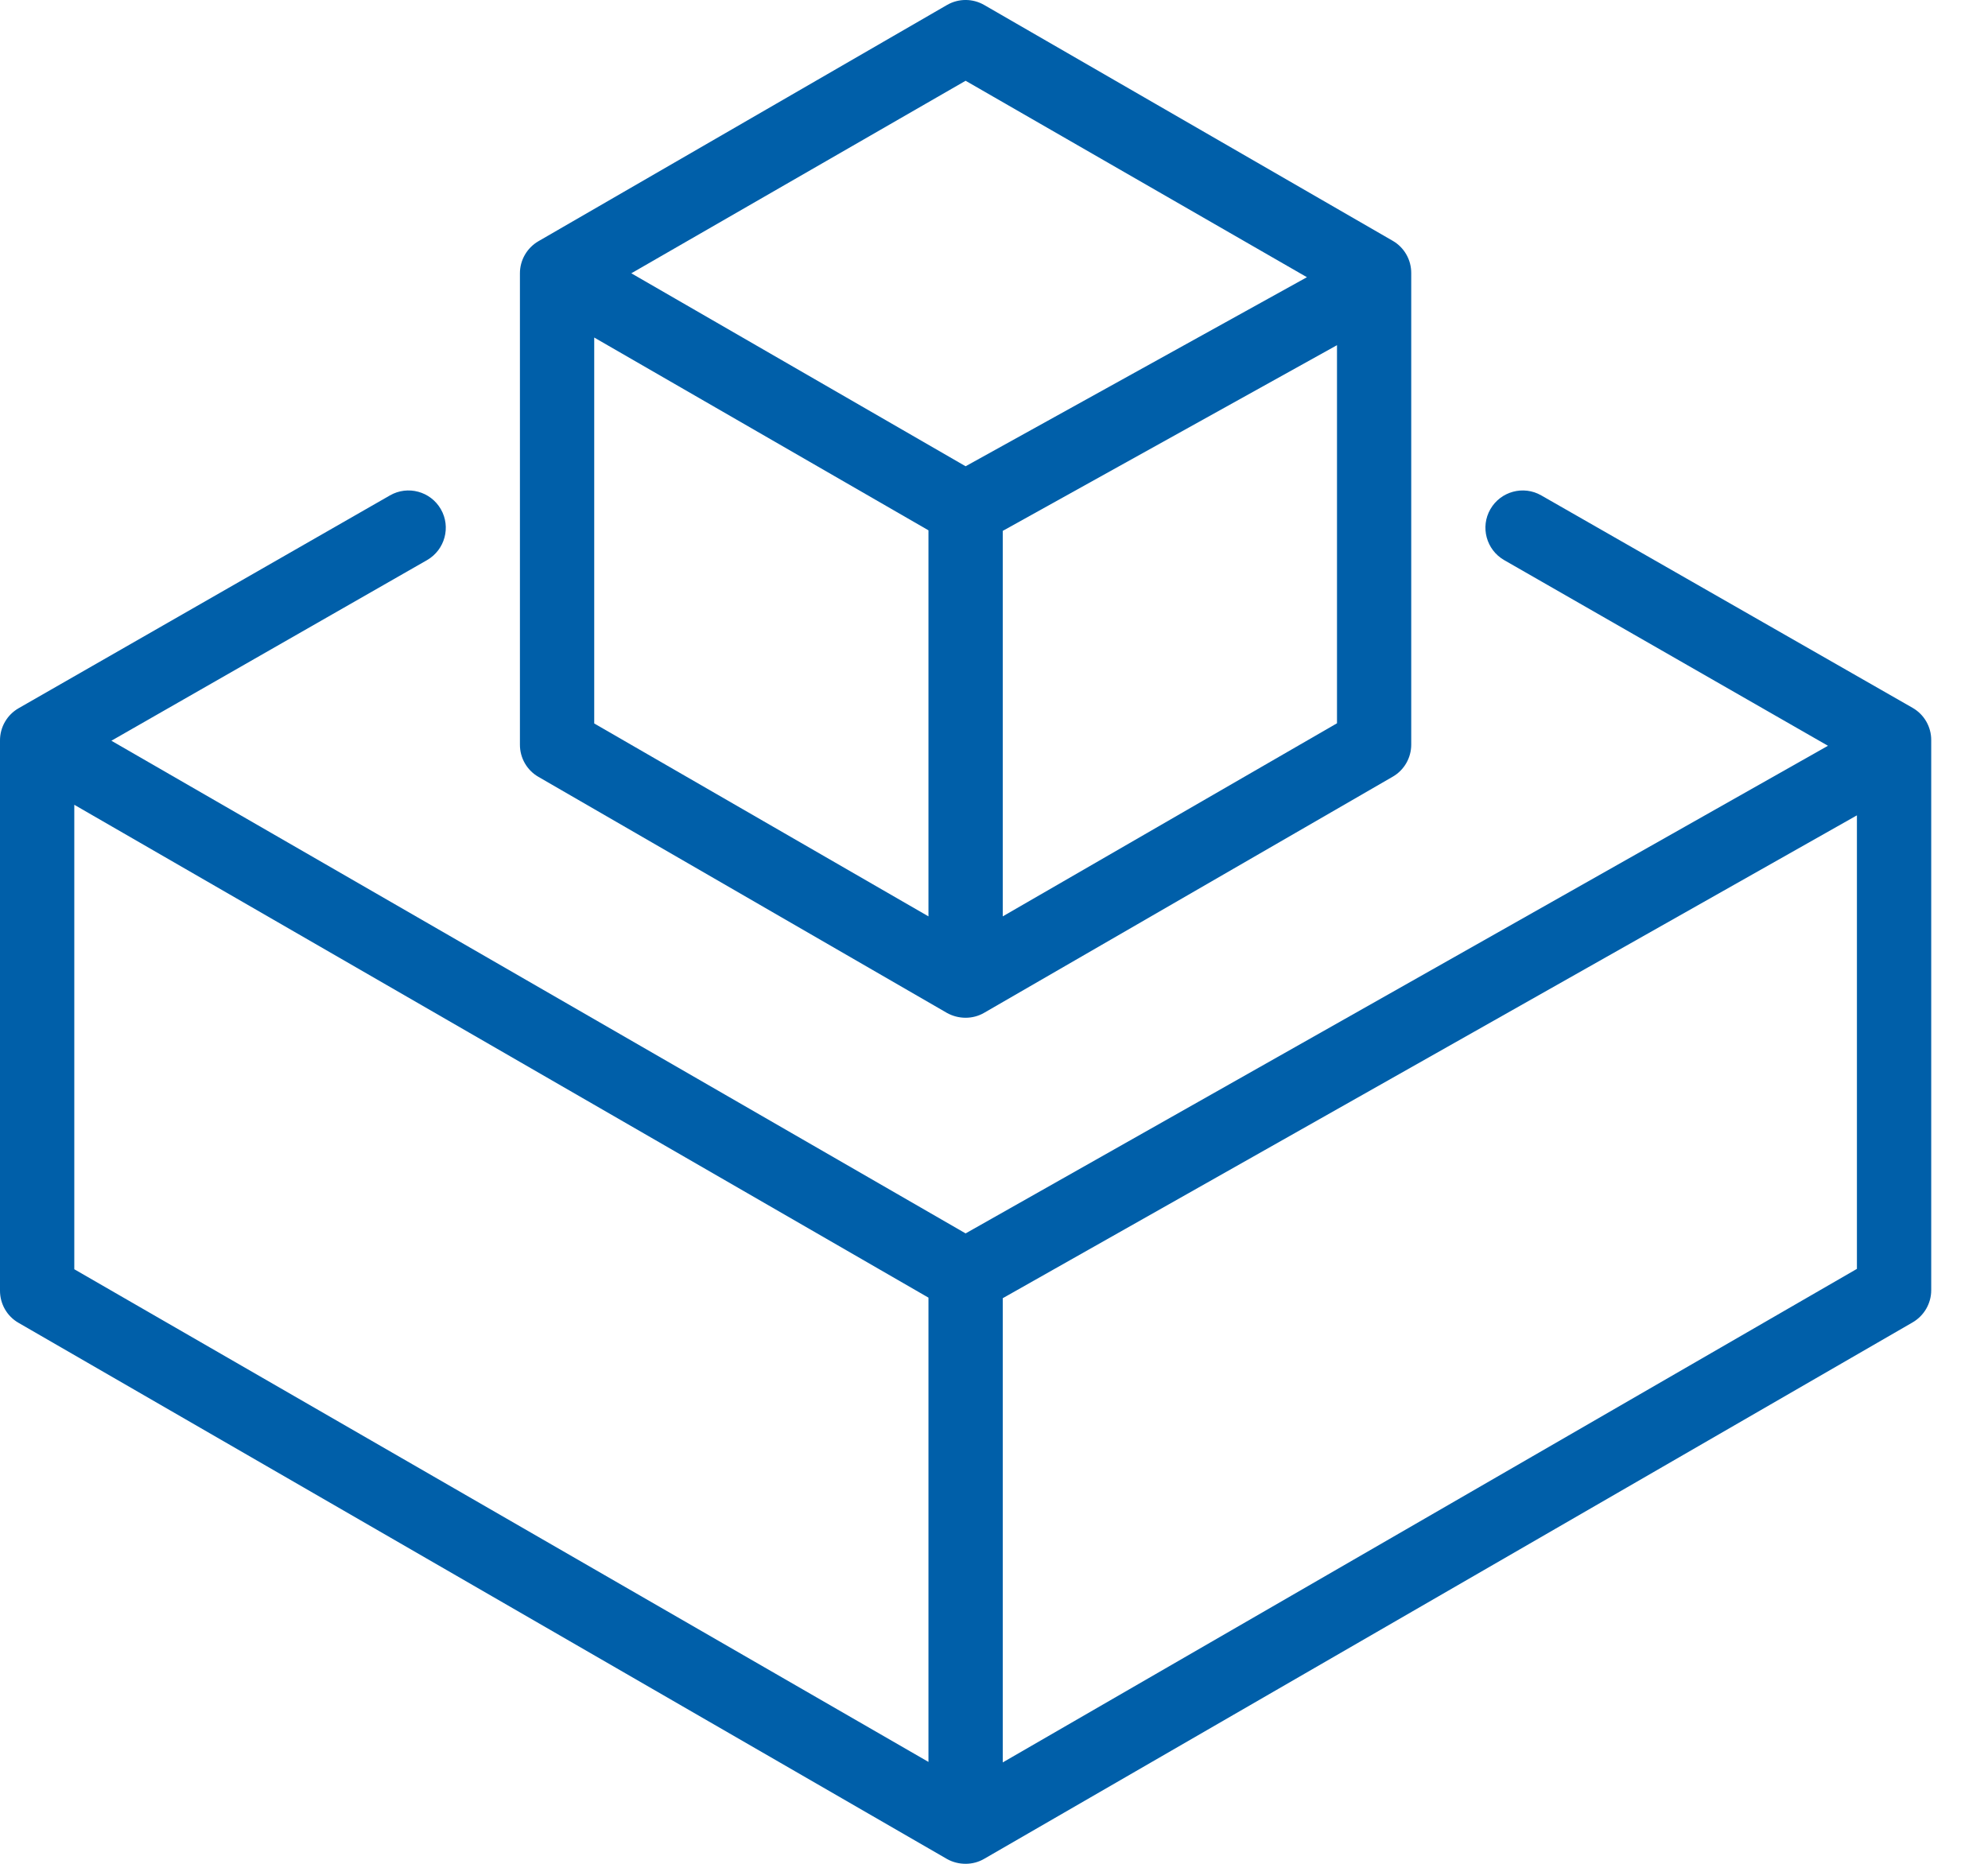
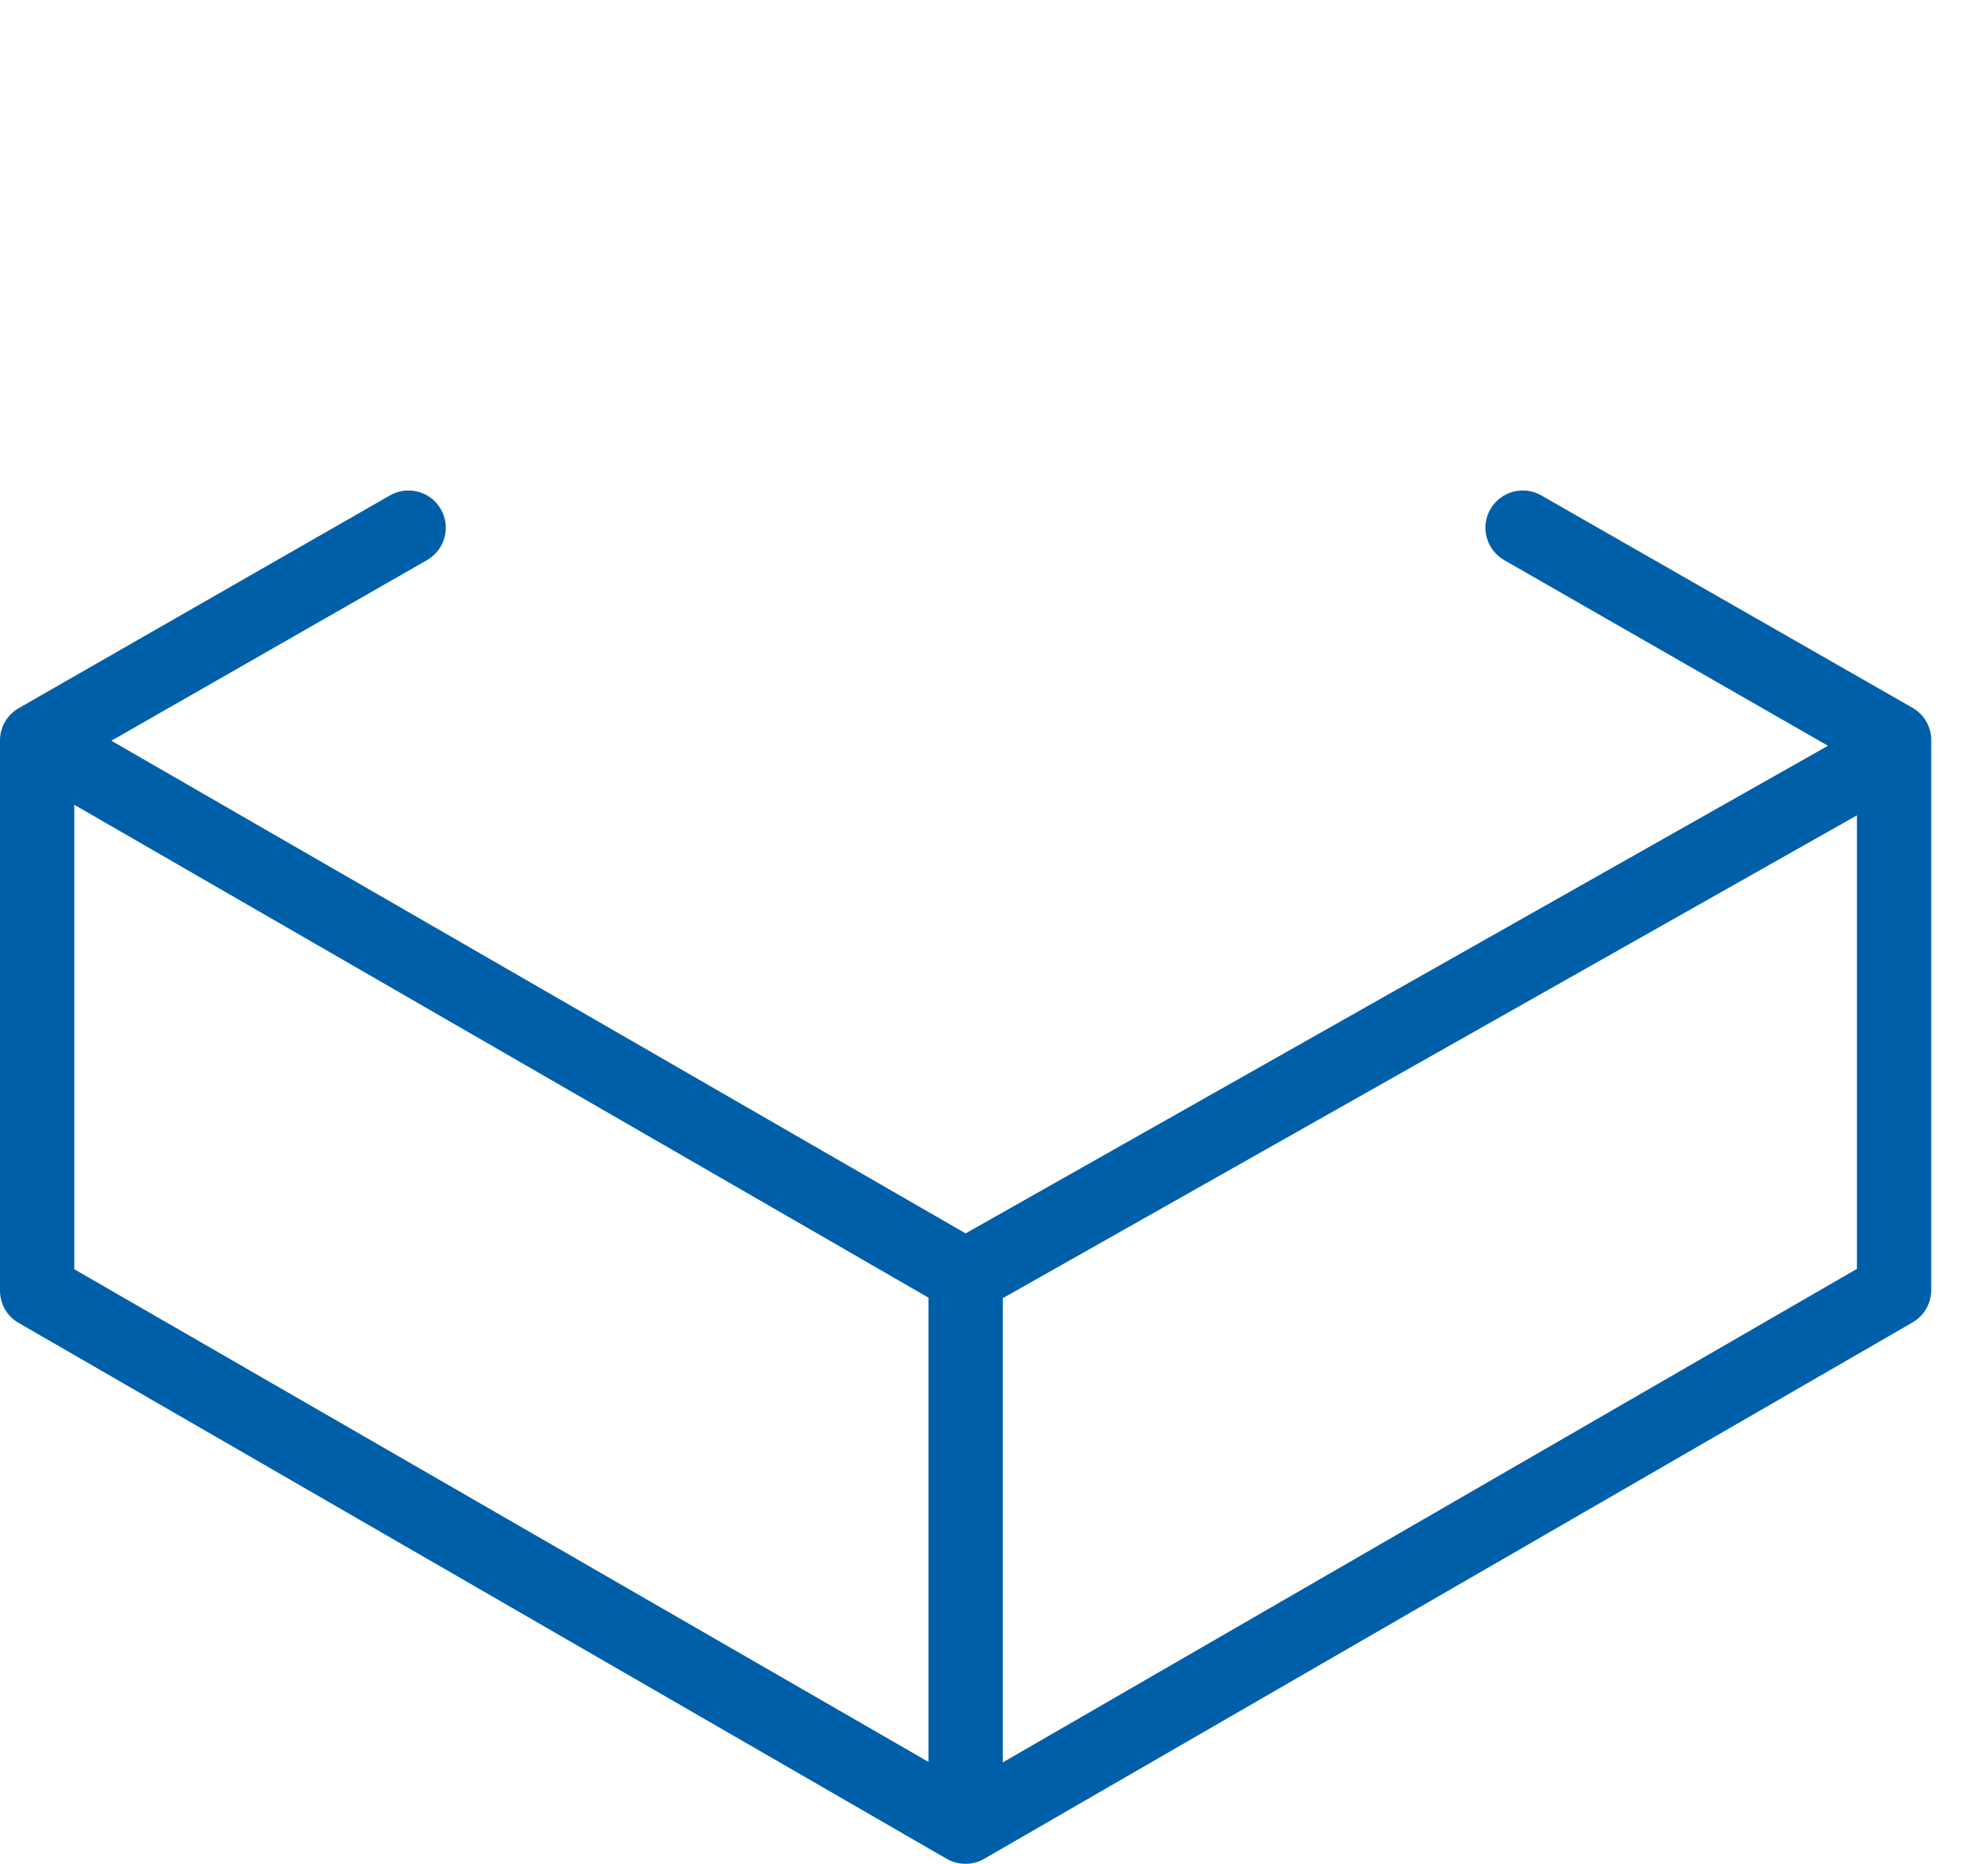
<svg xmlns="http://www.w3.org/2000/svg" width="32" height="30" viewBox="0 0 32 30" fill="none">
  <g clip-path="url(#clip0_289_5684)">
-     <path d="M8.668 12.505L15.244 16.305C15.335 16.355 15.438 16.382 15.543 16.382C15.648 16.382 15.751 16.355 15.842 16.302L22.418 12.502C22.602 12.396 22.716 12.199 22.716 11.985V4.396C22.717 4.182 22.604 3.983 22.418 3.876L15.842 0.08C15.656 -0.027 15.429 -0.027 15.244 0.08L8.668 3.882C8.483 3.989 8.369 4.186 8.369 4.399V11.988C8.369 12.202 8.483 12.399 8.668 12.505ZM9.565 5.433L14.945 8.536V14.75L9.565 11.645V5.433ZM16.141 14.75V8.545L21.521 5.556V11.642L16.141 14.75ZM15.543 1.3L21.037 4.462L15.543 7.505L10.162 4.399L15.543 1.3Z" fill="#005FA9" />
    <path d="M30.787 11.394L24.809 7.974C24.522 7.809 24.155 7.909 23.99 8.196C23.825 8.482 23.924 8.849 24.211 9.015L29.424 12.004L15.543 19.853L1.793 11.923L6.875 9.015C7.162 8.849 7.261 8.482 7.096 8.196C6.931 7.909 6.564 7.809 6.277 7.974L0.299 11.4C0.113 11.507 -0.001 11.705 3.66447e-06 11.92V20.773C-0.001 20.988 0.113 21.187 0.299 21.293L15.244 29.923C15.335 29.974 15.438 30 15.543 30C15.648 30 15.751 29.973 15.842 29.92L30.787 21.285C30.971 21.178 31.086 20.981 31.086 20.767V11.914C31.087 11.699 30.973 11.501 30.787 11.394ZM1.196 12.954L14.945 20.887V28.36L1.196 20.43V12.954ZM16.141 28.368V20.896L29.89 13.124V20.424L16.141 28.368Z" fill="#005FA9" />
  </g>
  <defs>
    <clipPath id="clip0_289_5684">
      <rect width="31.086" height="30" fill="white" />
    </clipPath>
  </defs>
</svg>